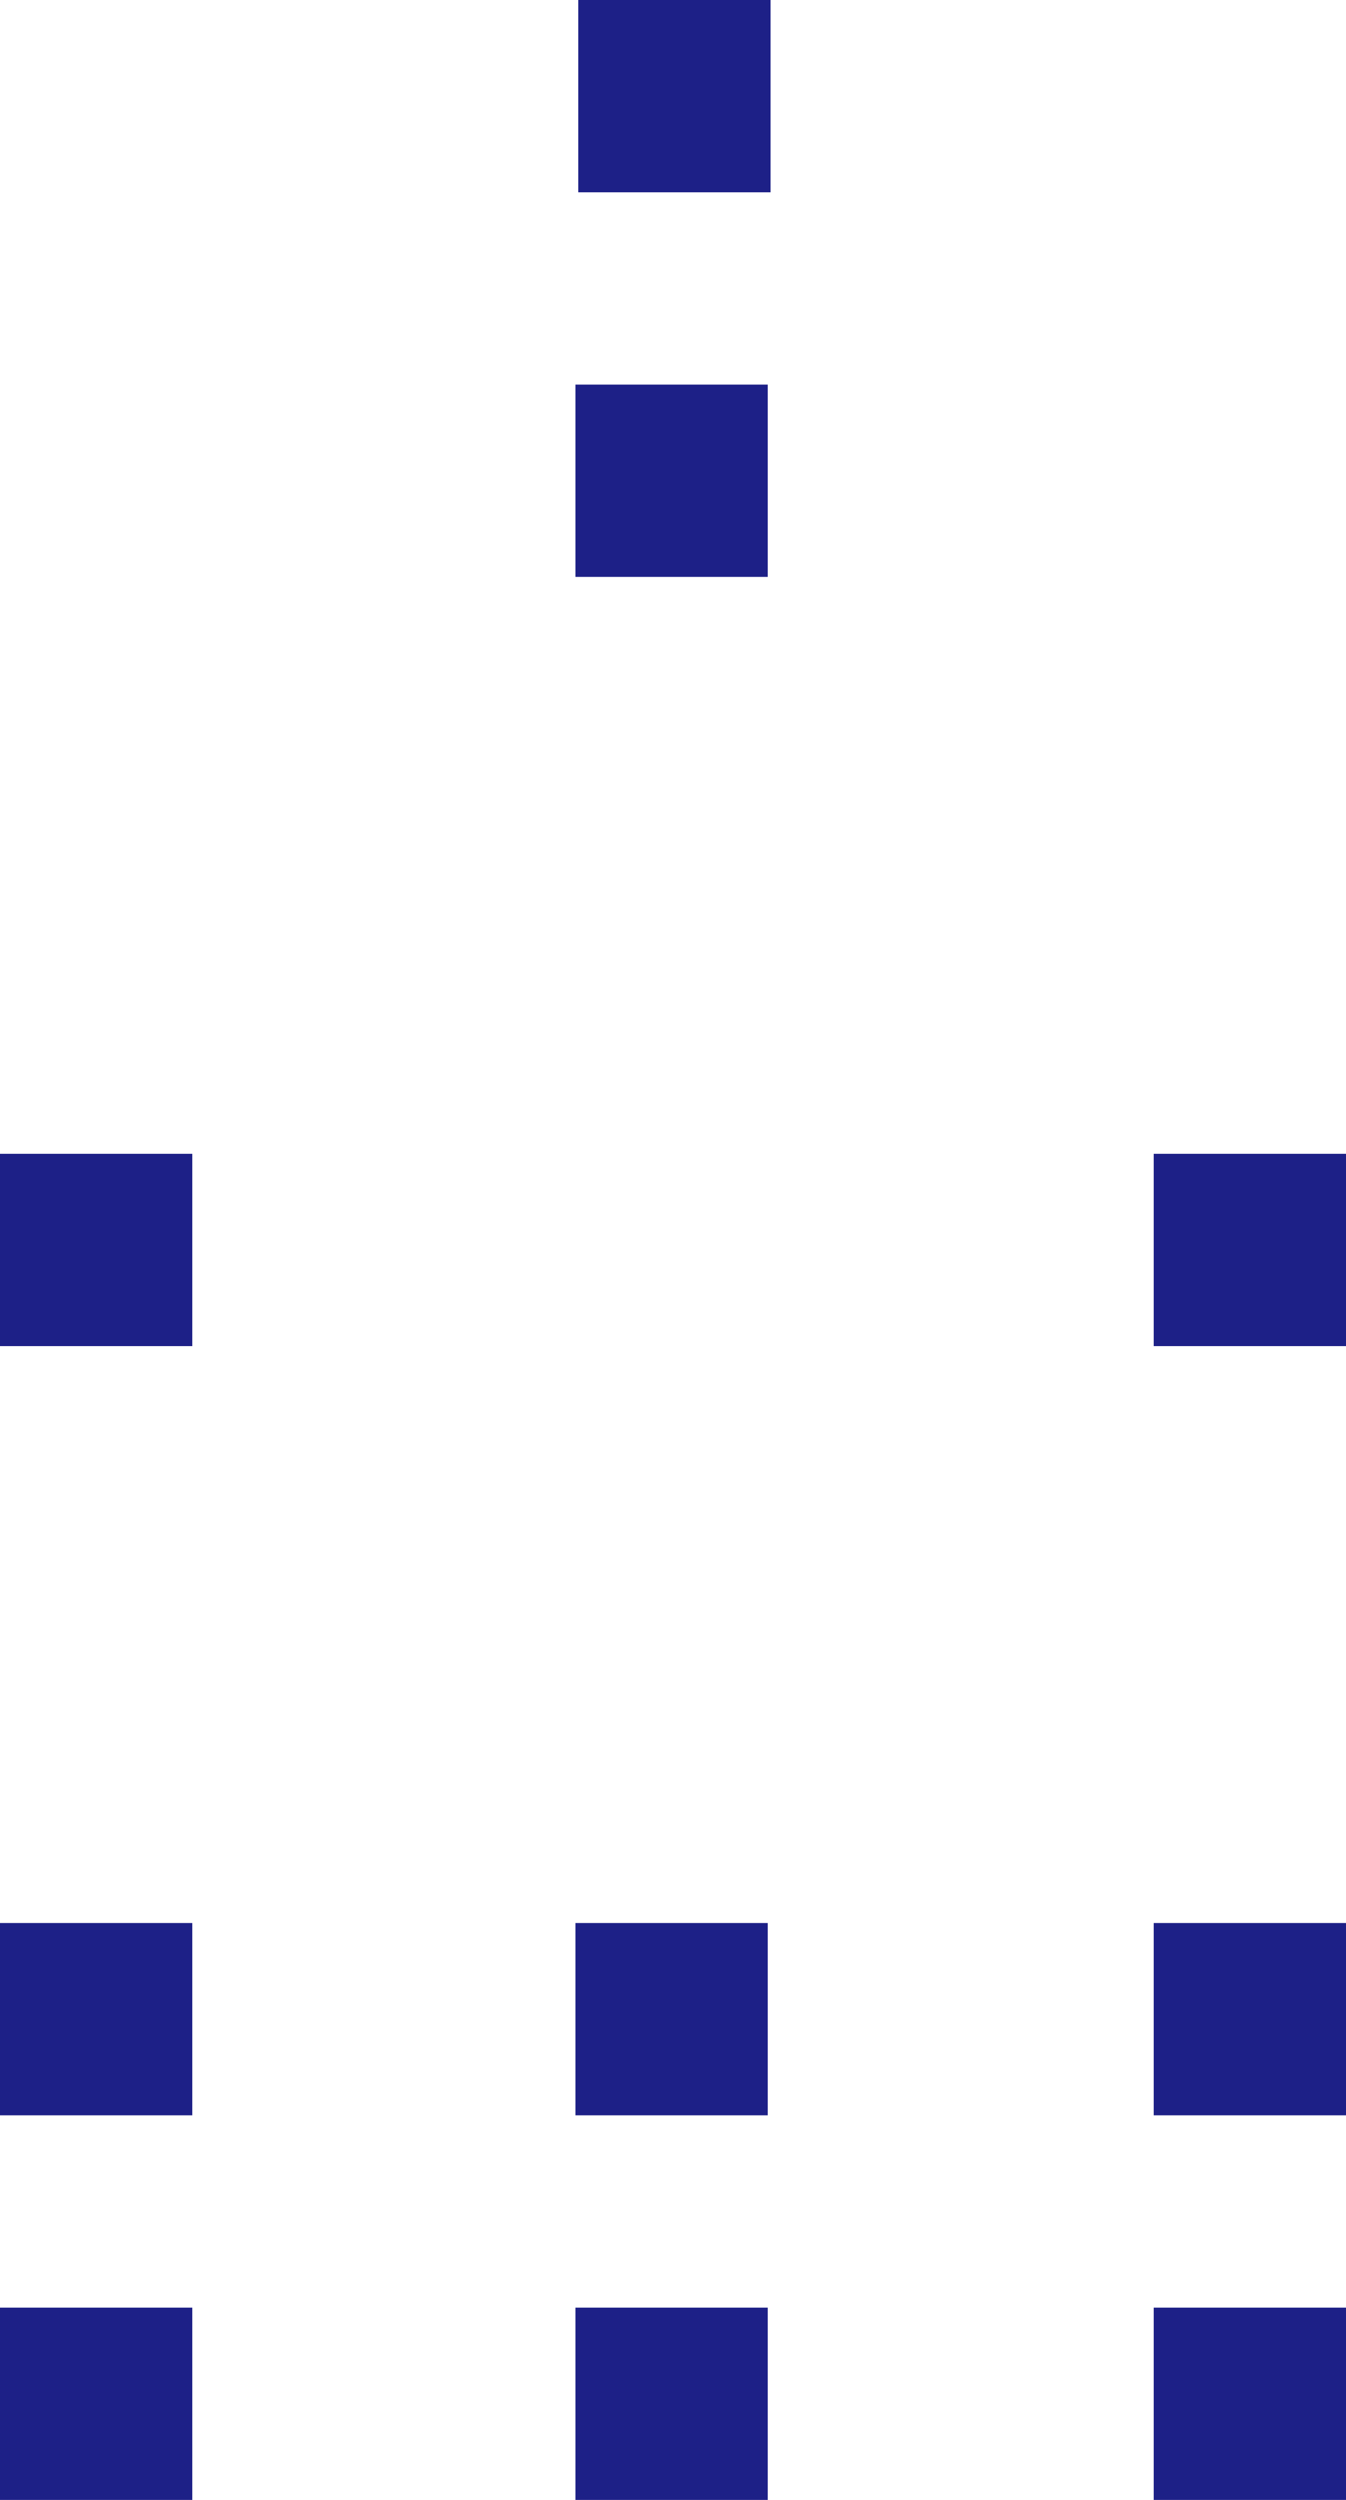
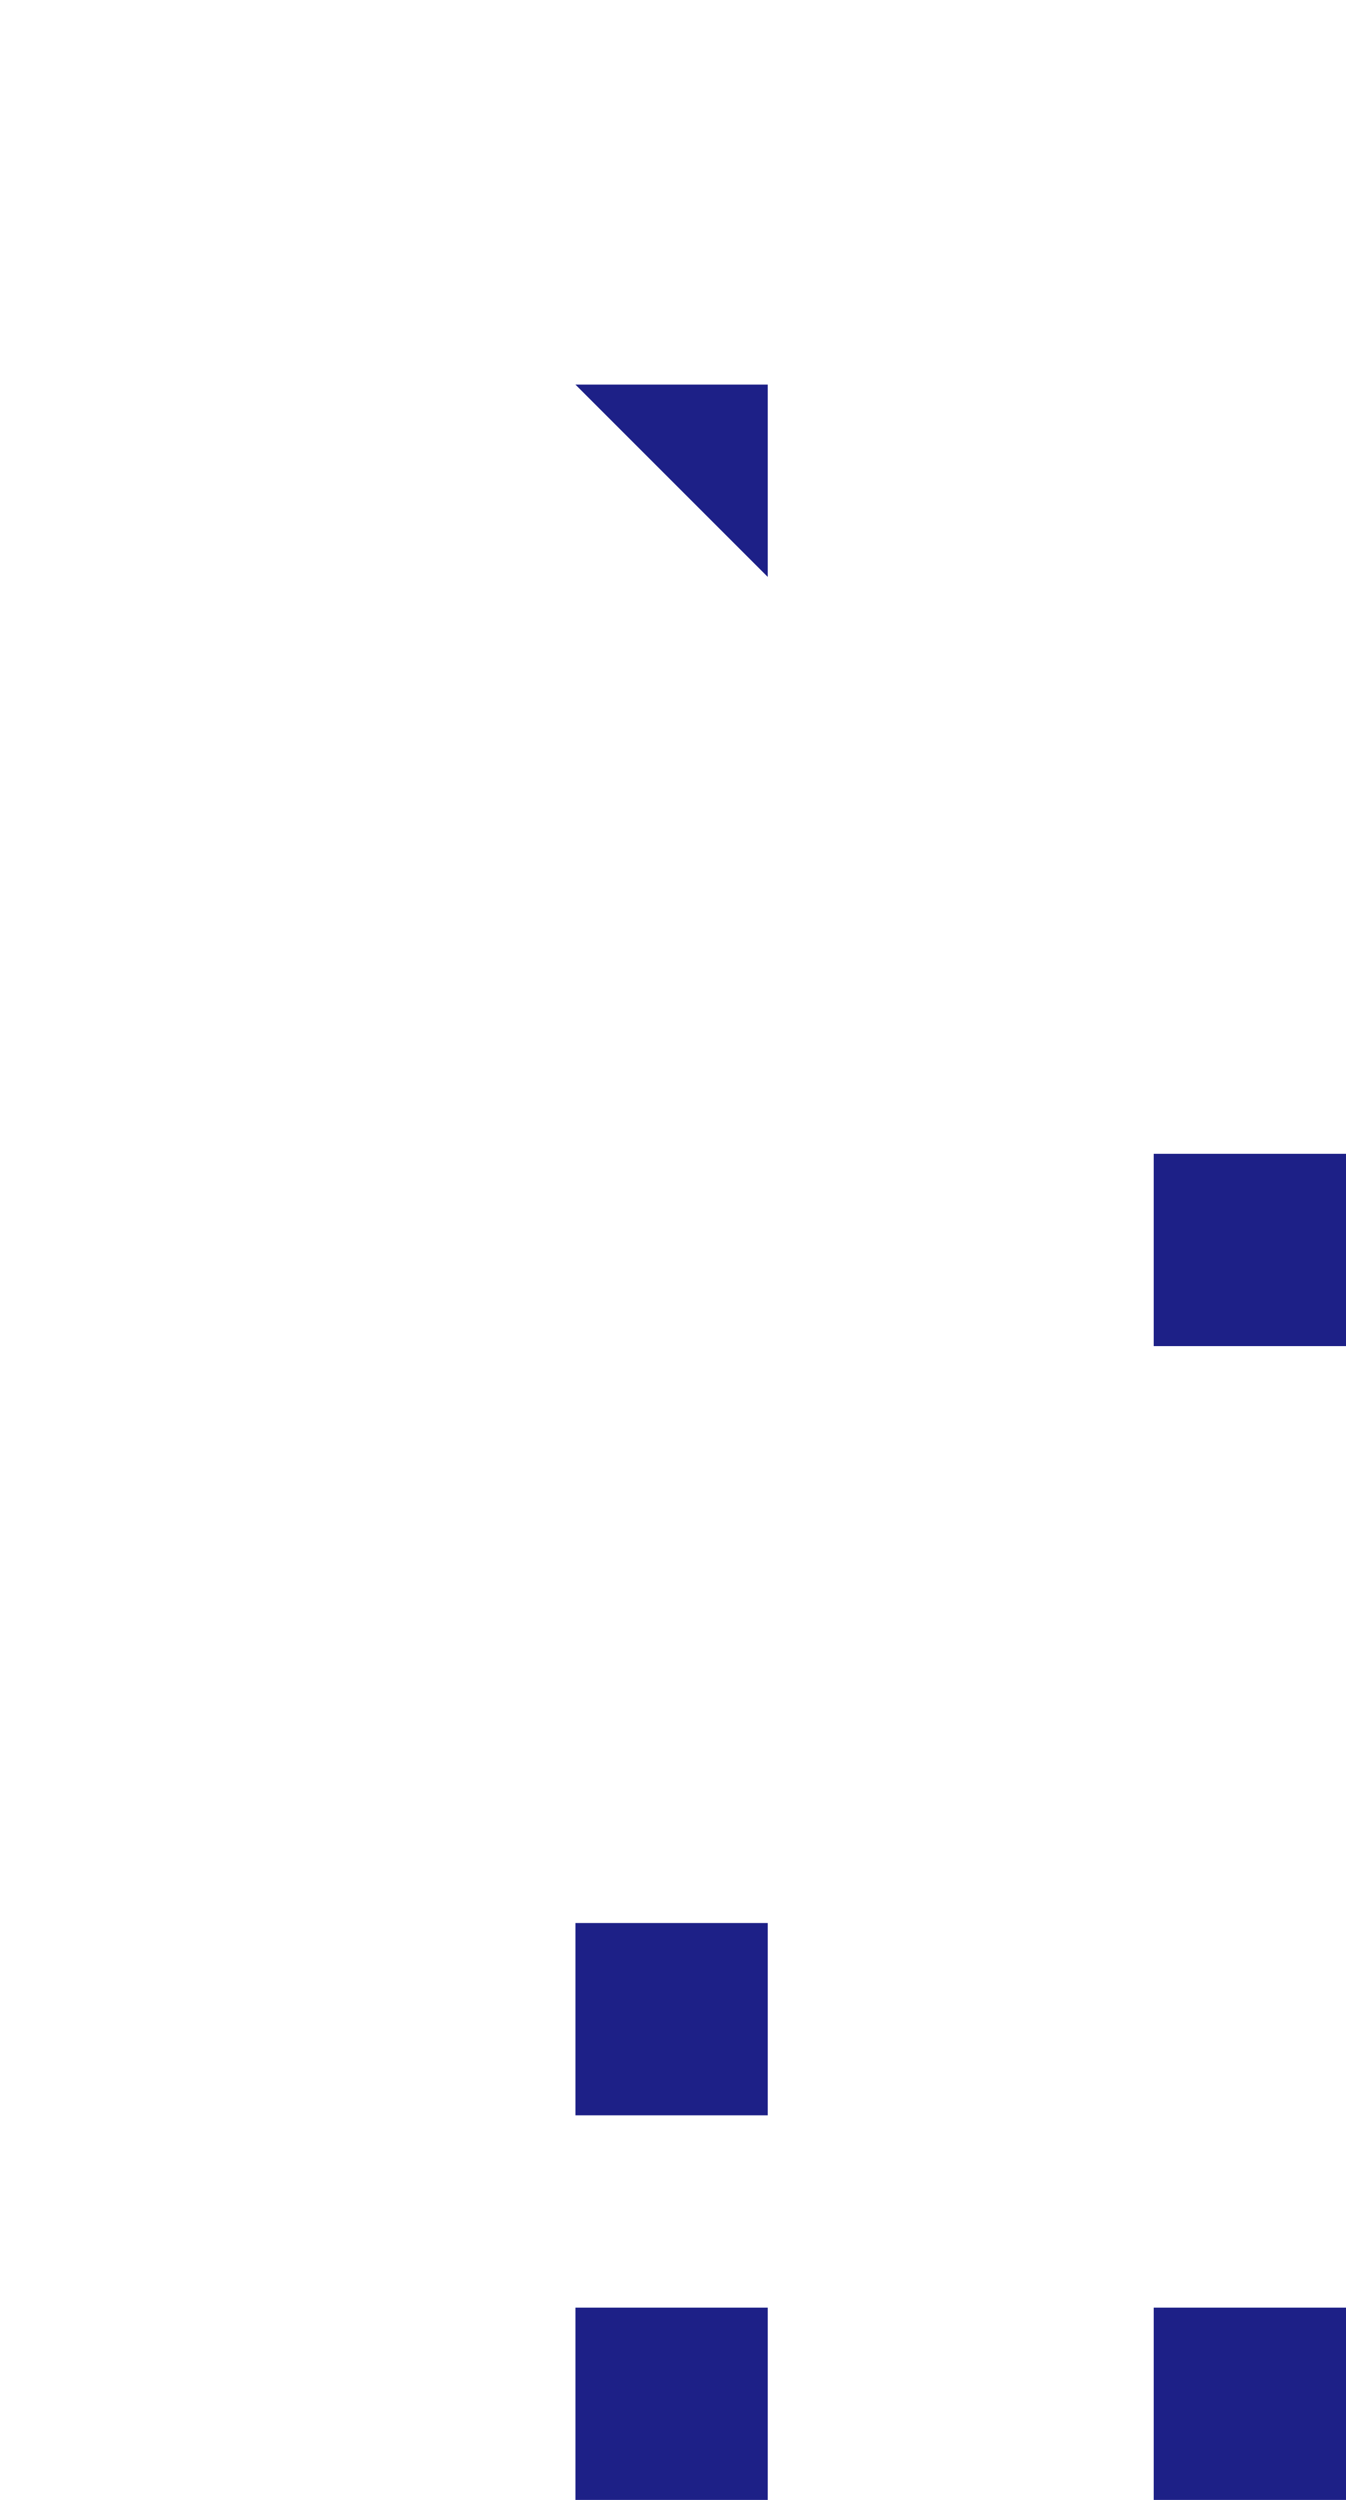
<svg xmlns="http://www.w3.org/2000/svg" viewBox="0 0 161 299">
  <g fill="#1d2087">
-     <path d="m69.17 0h23v23h-23z" />
-     <path d="m68.83 46h23v23h-23z" />
+     <path d="m68.83 46h23v23z" />
    <path d="m68.83 230h23v23h-23z" />
    <path d="m68.83 276h23v23h-23z" />
-     <path d="m0 230h23v23h-23z" />
-     <path d="m0 276h23v23h-23z" />
-     <path d="m0 138h23v23h-23z" />
-     <path d="m138 230h23v23h-23z" />
    <path d="m138 276h23v23h-23z" />
    <path d="m138 138h23v23h-23z" />
  </g>
</svg>